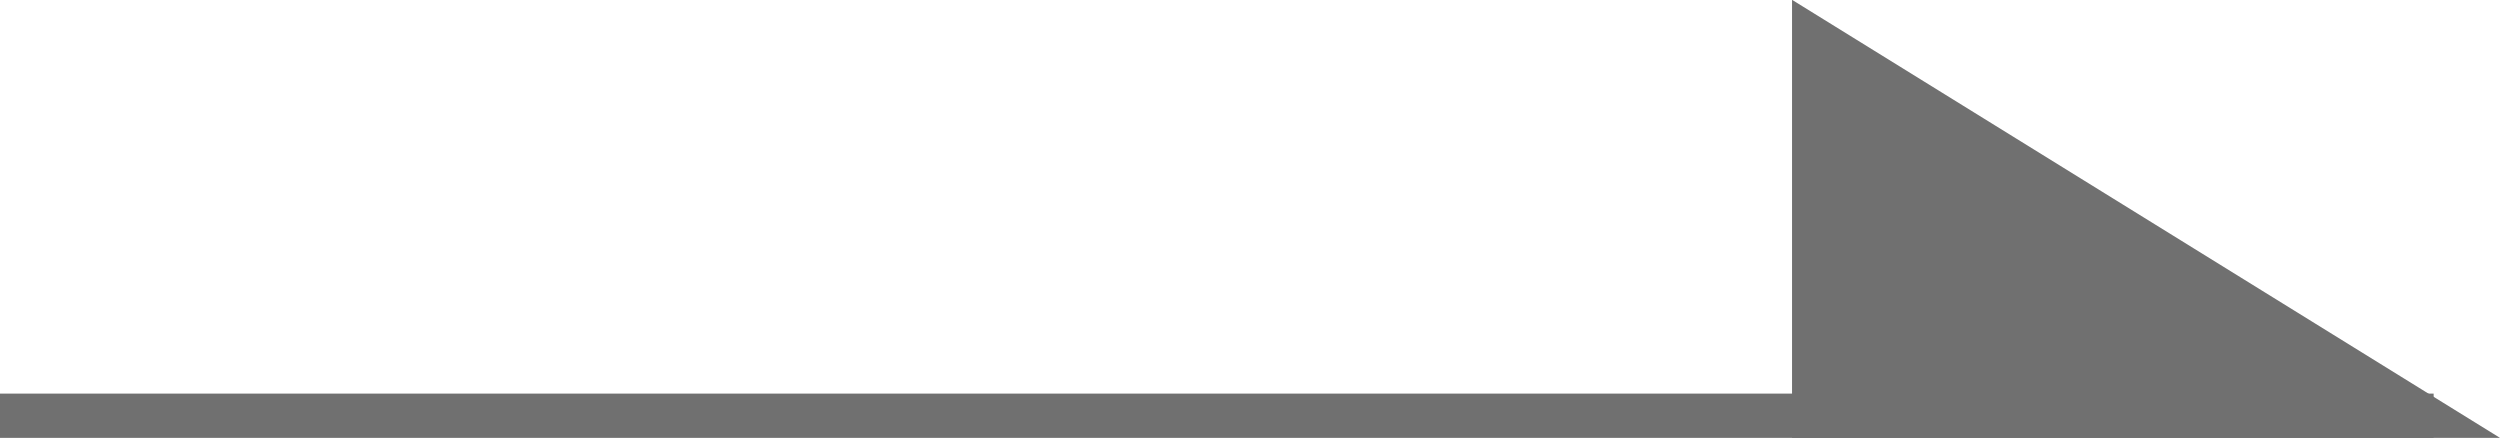
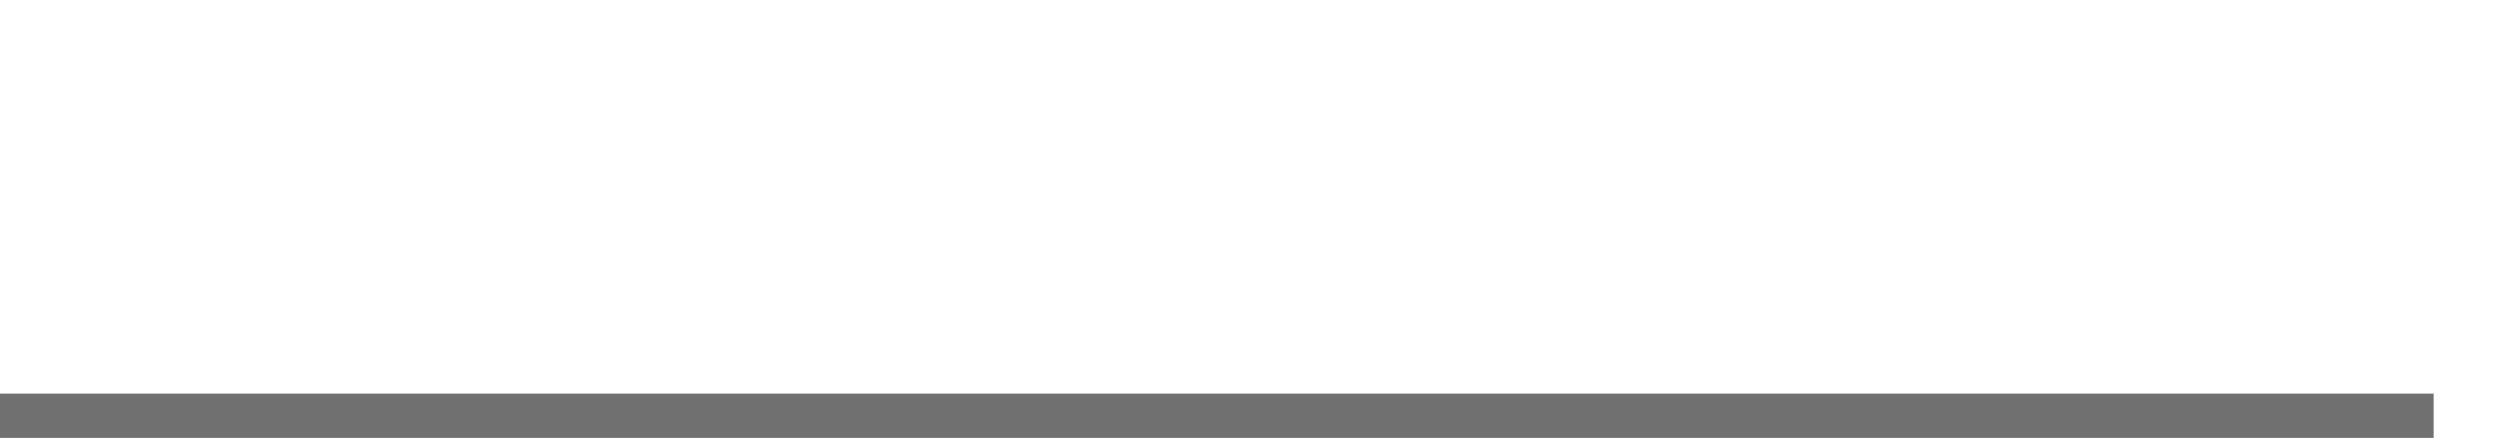
<svg xmlns="http://www.w3.org/2000/svg" id="icon_arrow_bk" width="56.5" height="9.896" viewBox="0 0 56.5 9.896">
  <line id="線_1" data-name="線 1" x2="55" transform="translate(0 9.396)" fill="none" stroke="#707070" stroke-width="1" />
-   <path id="パス_1" data-name="パス 1" d="M0,18.1,16,28H0Z" transform="translate(40.5 -18.104)" fill="#707070" />
</svg>